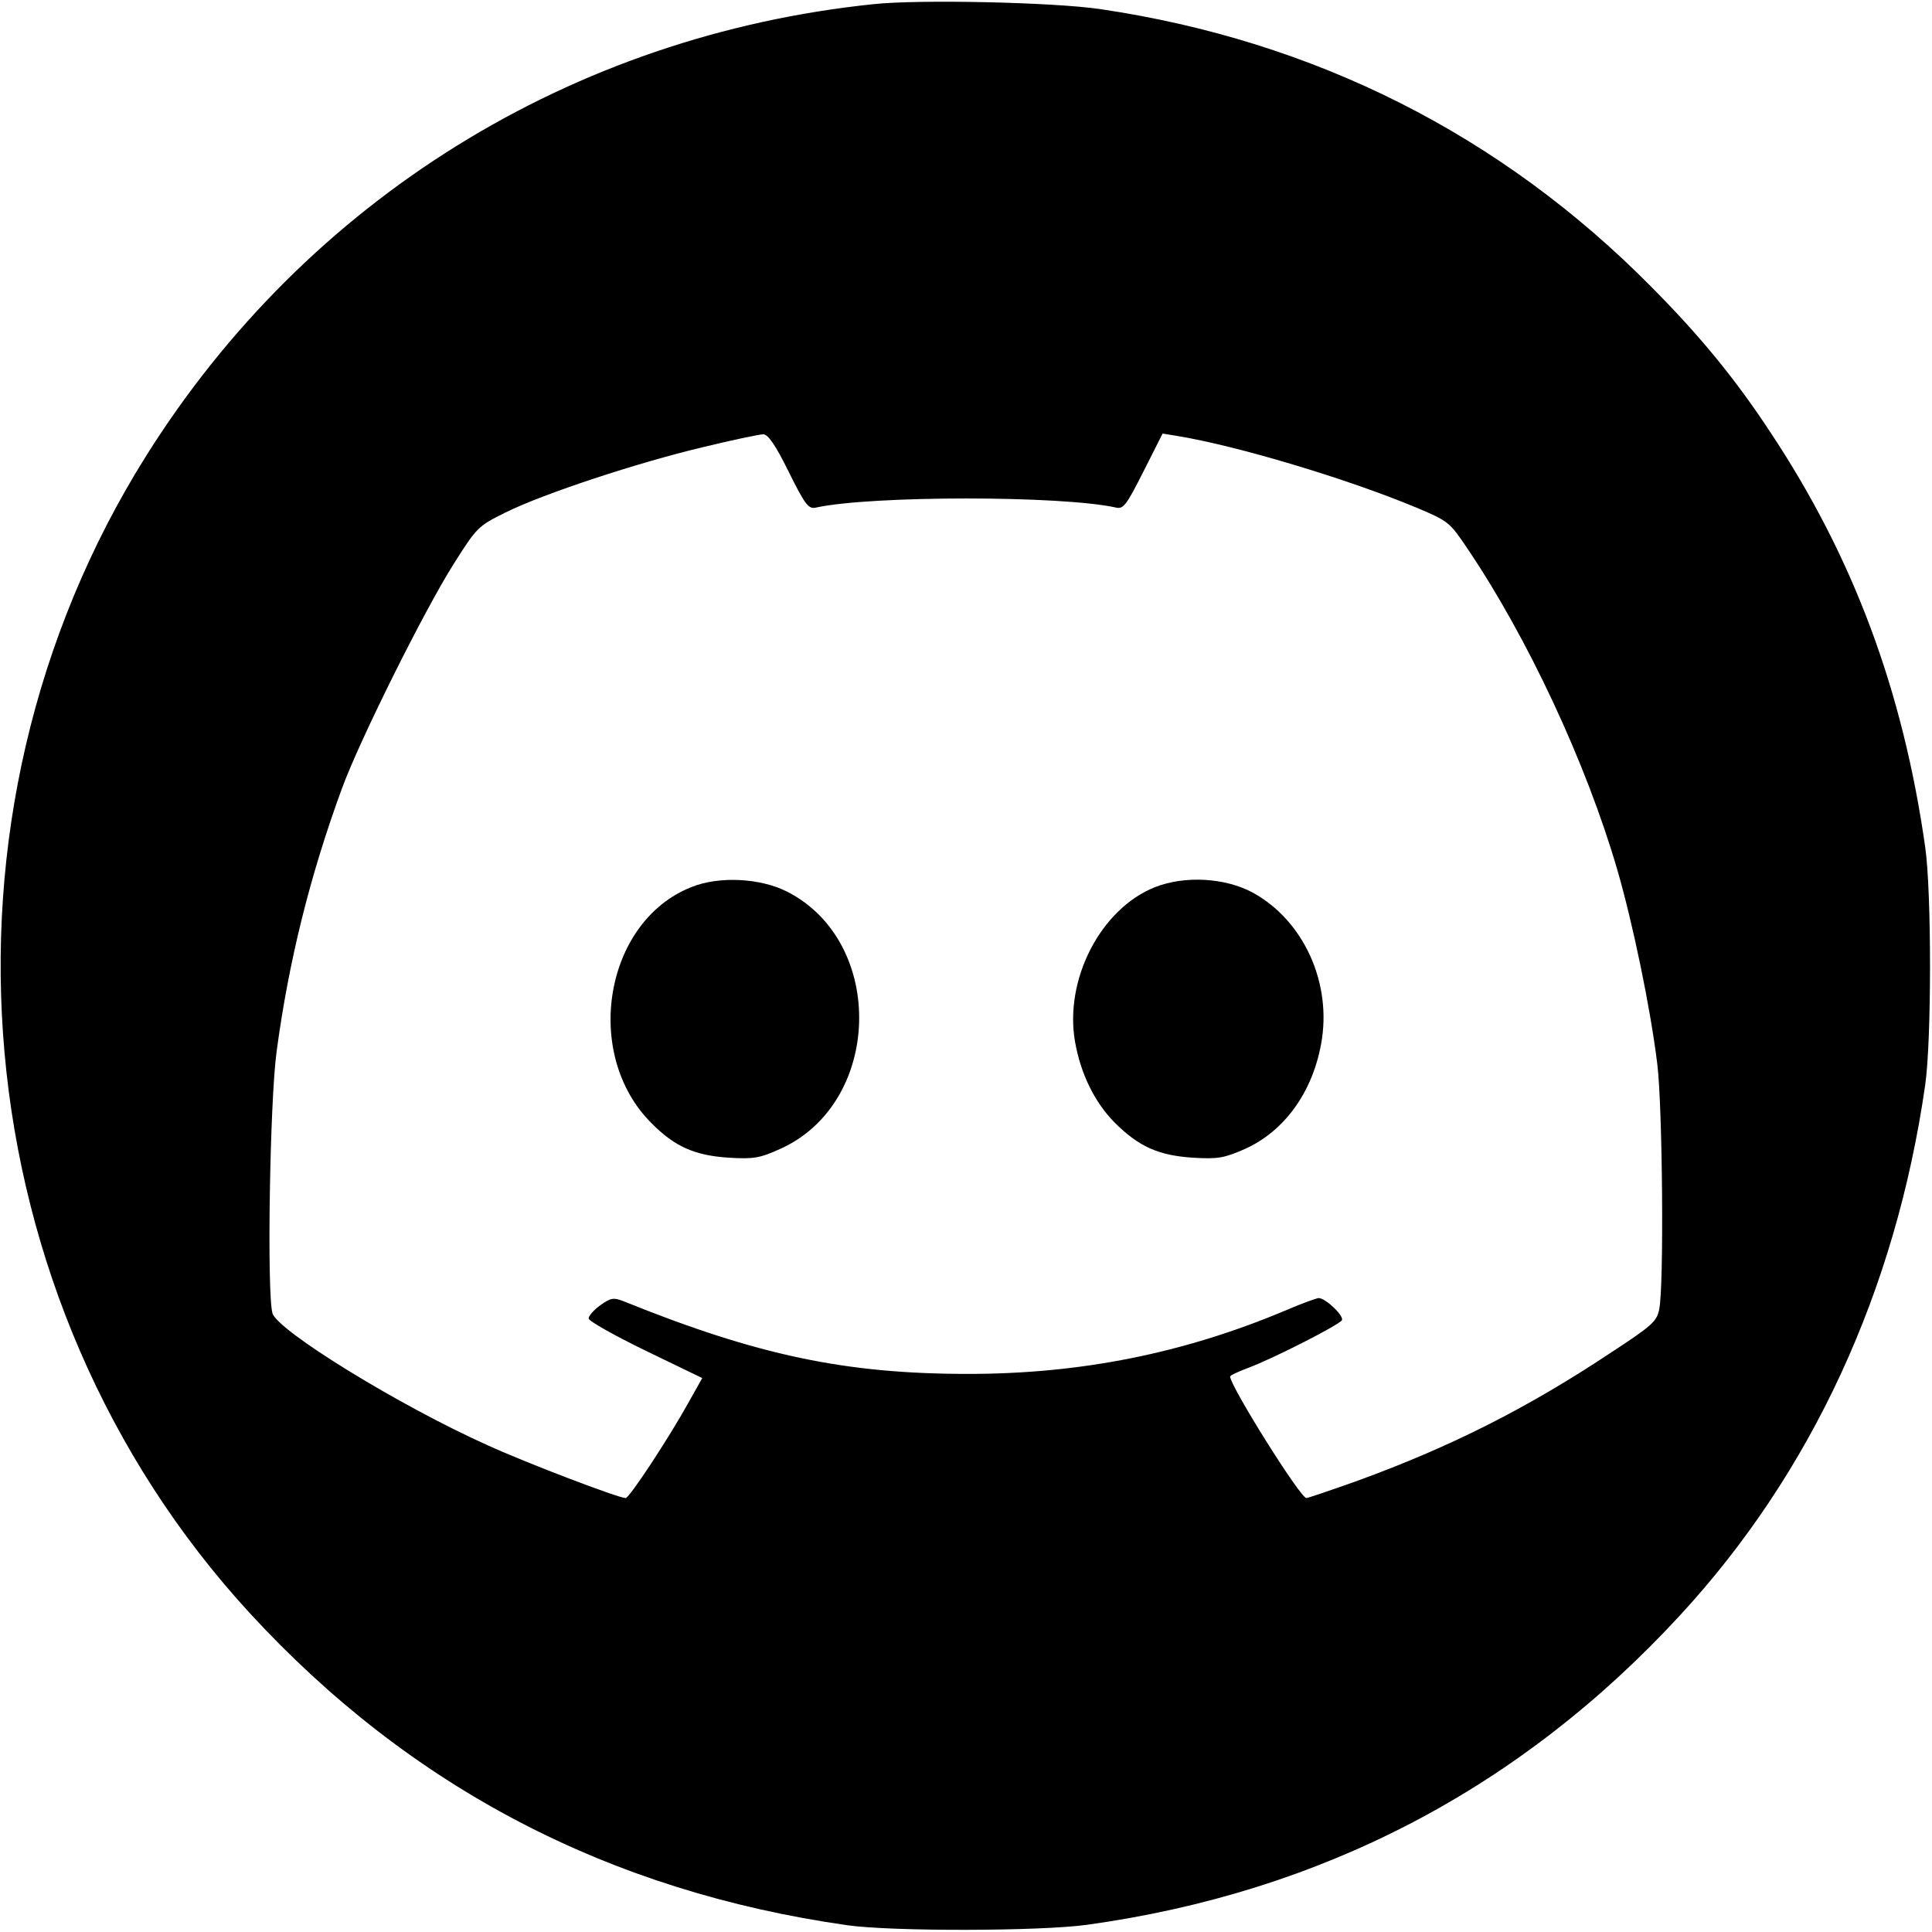
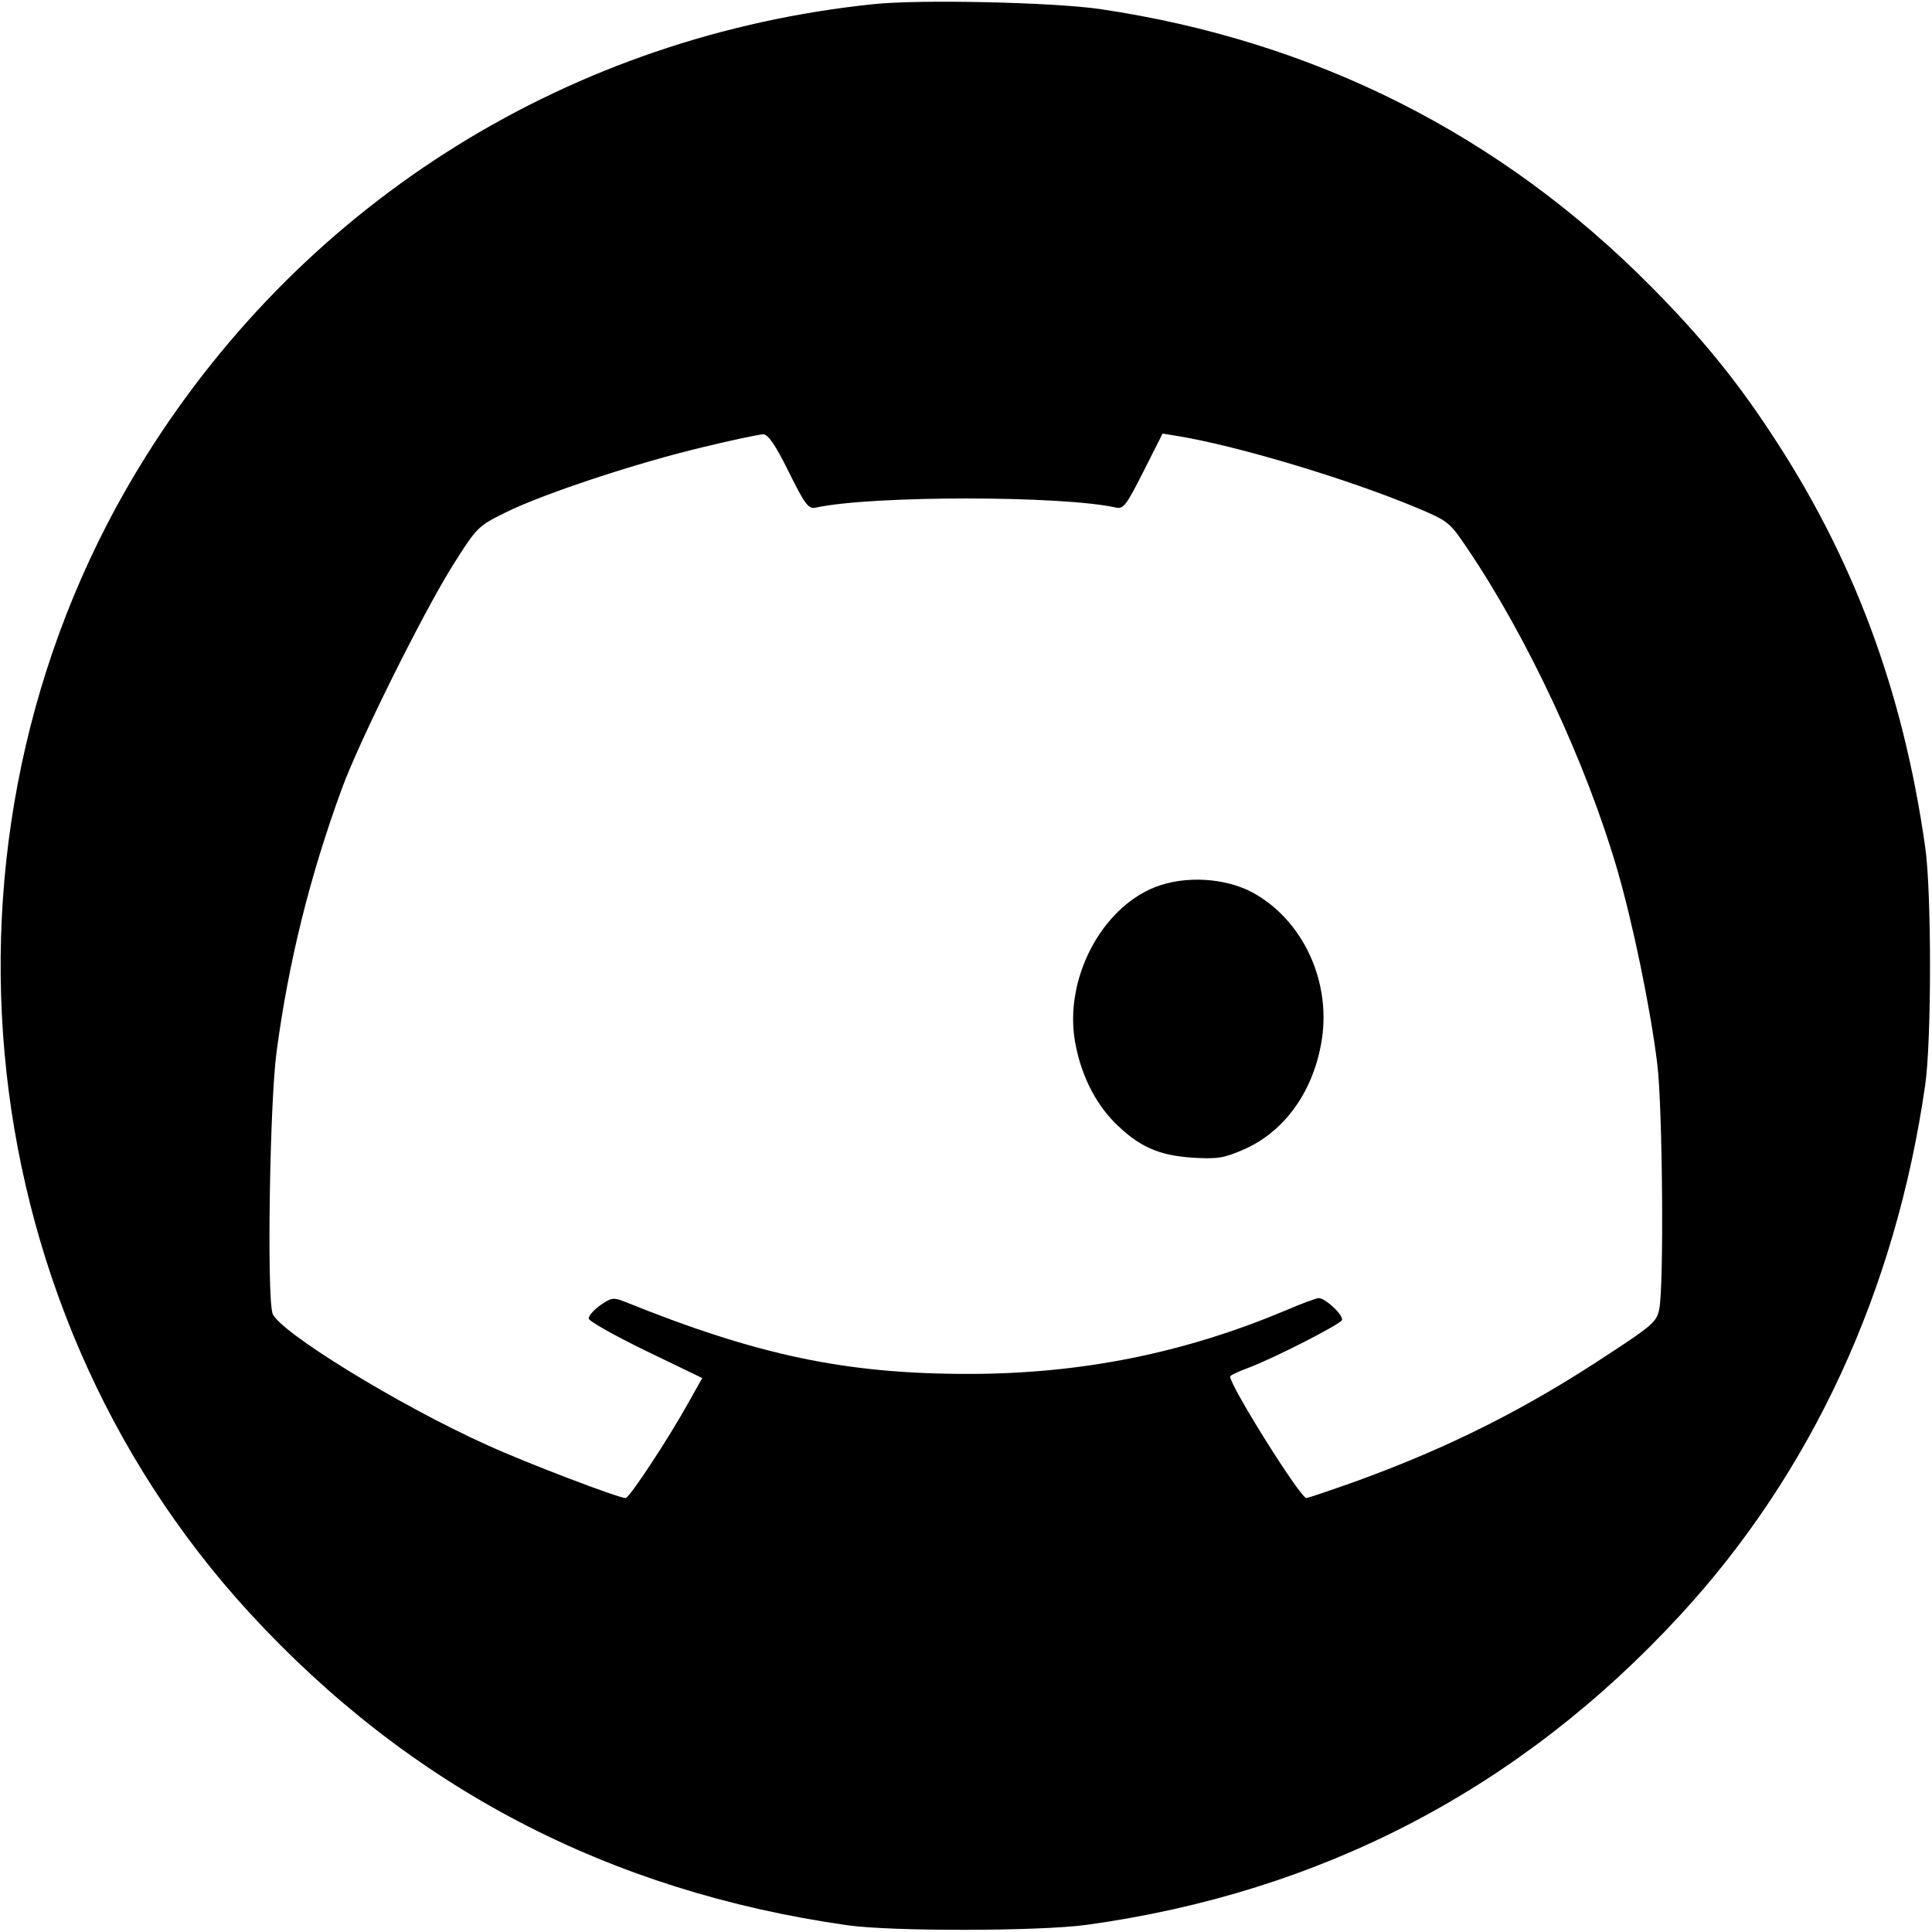
<svg xmlns="http://www.w3.org/2000/svg" version="1.0" width="512pt" height="512pt" viewBox="0 0 512 512" preserveAspectRatio="xMidYMid meet">
  <g transform="translate(0,512) scale(0.1,-0.1)" fill="#000000" stroke="none">
    <path d="M2315 5109 c-800 -83 -1501 -518 -1927 -1196 -604 -961 -490 -2237 274 -3068 425 -462 951 -737 1583 -827 119 -17 512 -16 635 1 622 86 1148 360 1572 820 349 378 572 861 650 1406 17 118 17 512 0 630 -59 416 -191 769 -410 1099 -92 140 -185 254 -315 385 -399 404 -893 653 -1462 737 -123 18 -478 26 -600 13z m-225 -1239 c44 -89 53 -100 73 -95 147 32 650 32 794 0 20 -5 28 6 73 95 l51 101 37 -6 c160 -26 453 -114 635 -190 86 -36 89 -39 136 -109 159 -235 315 -569 397 -851 41 -141 88 -367 106 -515 14 -113 18 -591 5 -650 -6 -32 -20 -44 -130 -116 -223 -148 -425 -249 -669 -338 -70 -25 -132 -46 -136 -46 -16 0 -202 297 -202 322 0 3 21 13 48 23 69 26 239 113 248 126 7 11 -42 58 -61 59 -6 0 -47 -15 -91 -34 -267 -112 -539 -167 -838 -167 -325 0 -558 49 -912 192 -28 11 -35 10 -63 -10 -17 -12 -31 -28 -31 -35 0 -7 68 -45 150 -85 l151 -73 -37 -66 c-51 -92 -156 -252 -166 -252 -19 0 -263 93 -366 140 -236 106 -557 304 -570 350 -15 54 -7 561 11 693 32 239 88 465 173 697 46 126 217 470 296 595 62 98 65 101 138 137 101 50 350 132 523 173 78 19 150 34 159 34 13 1 33 -28 68 -99z" />
-     <path d="M1832 2769 c-230 -91 -289 -442 -106 -625 62 -63 115 -86 205 -92 67 -4 83 -1 136 23 271 121 282 548 19 682 -71 36 -180 42 -254 12z" />
    <path d="M3061 2769 c-144 -57 -241 -245 -212 -410 15 -85 52 -160 104 -213 65 -65 117 -88 208 -94 67 -4 83 -1 138 23 104 47 178 148 202 278 30 161 -46 328 -182 402 -73 39 -179 45 -258 14z" />
  </g>
</svg>